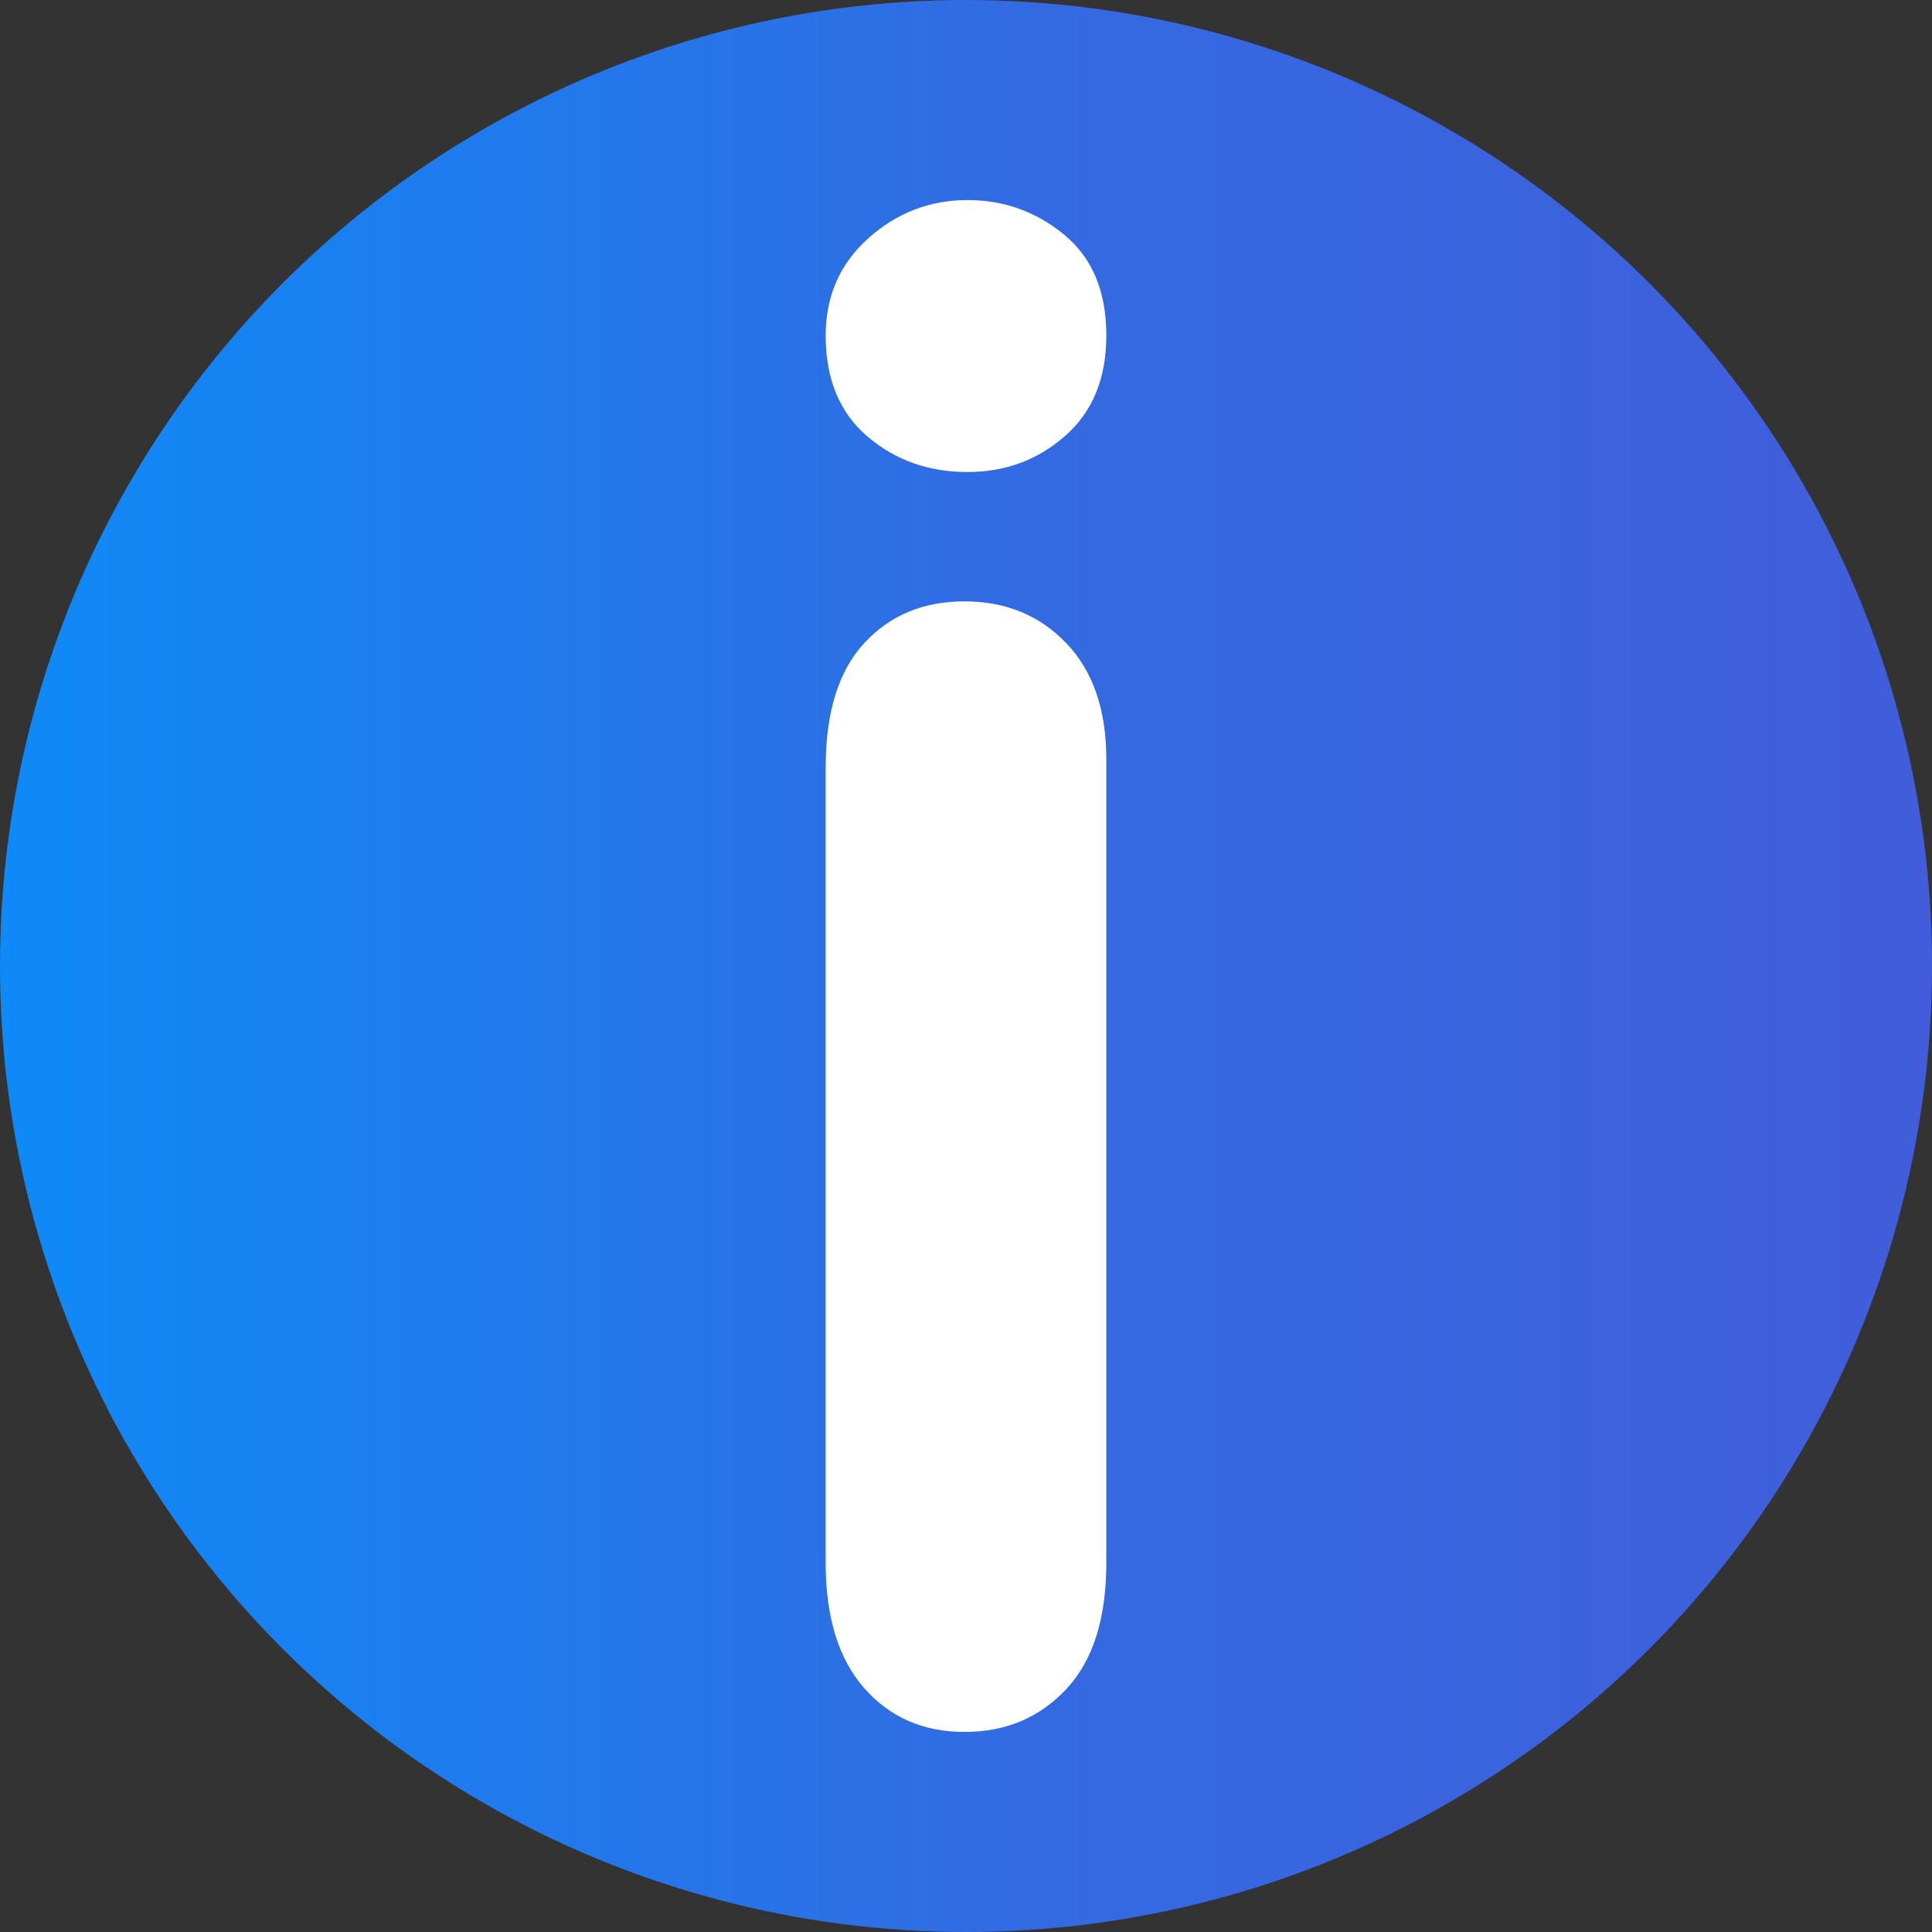
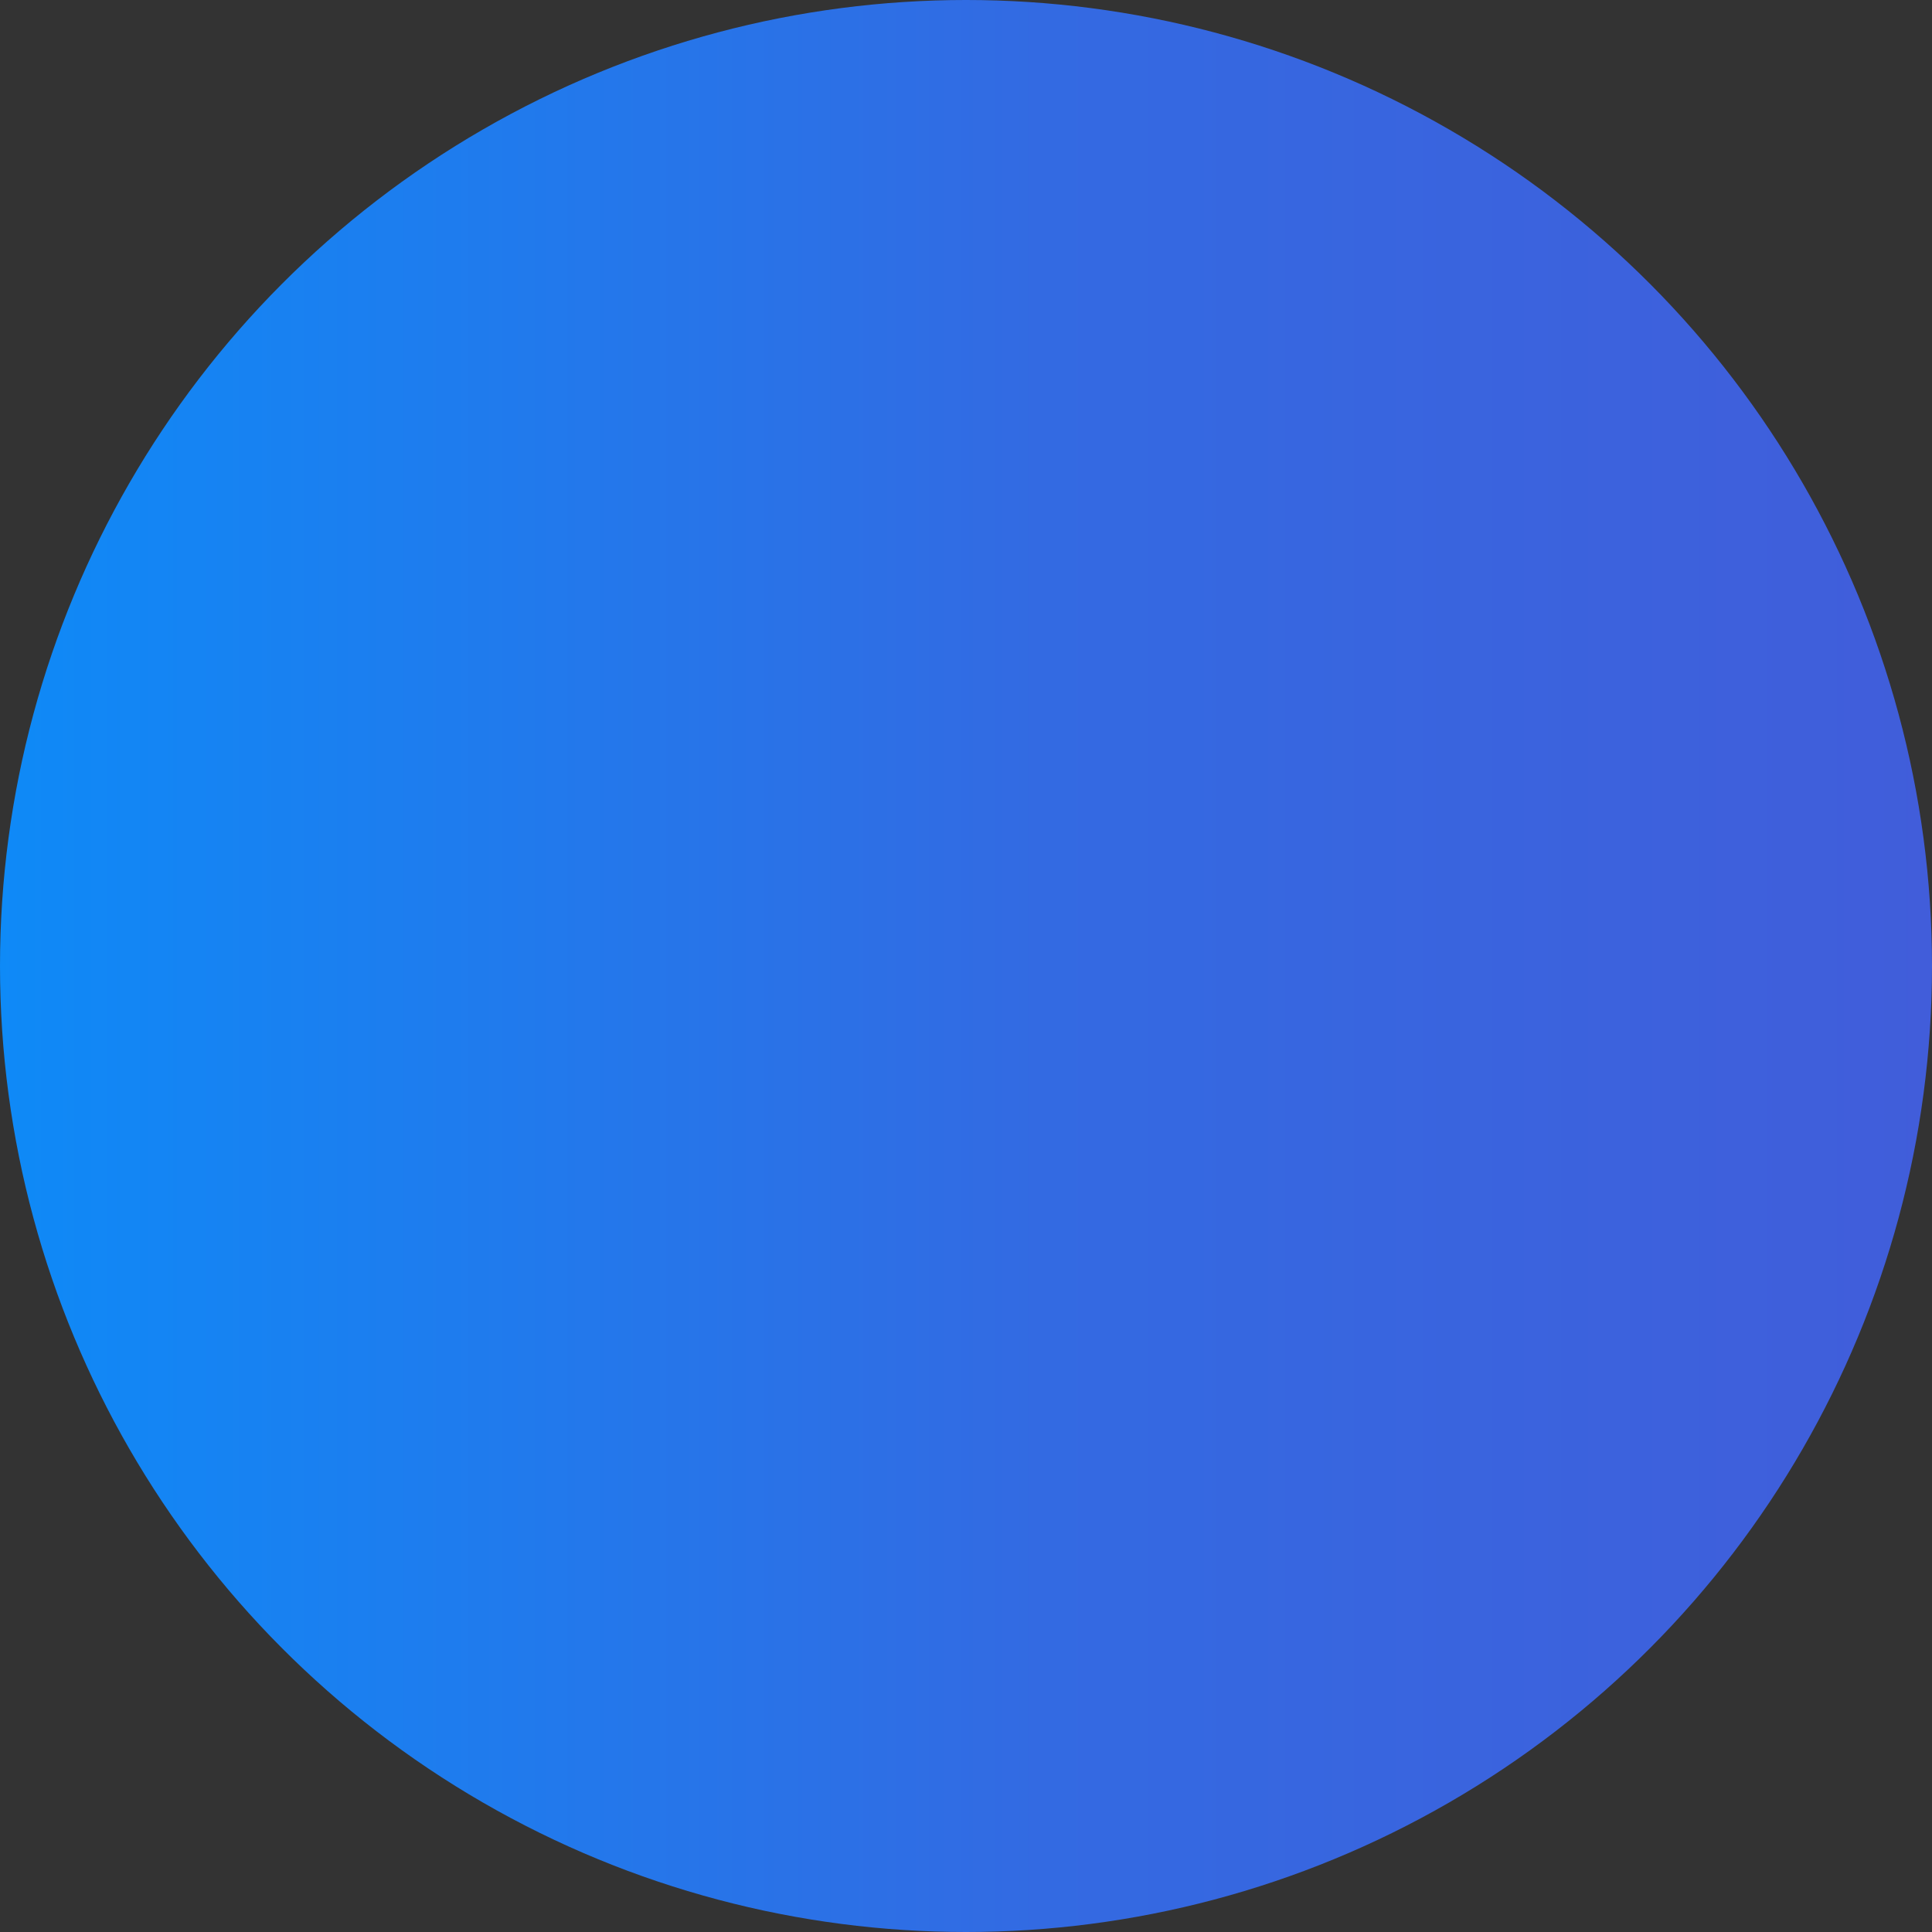
<svg xmlns="http://www.w3.org/2000/svg" width="100%" height="100%" viewBox="0 0 1000 1000" version="1.1" xml:space="preserve" style="fill-rule:evenodd;clip-rule:evenodd;stroke-linejoin:round;stroke-miterlimit:1.414;">
  <rect x="0" y="0" width="1000" height="1000" fill="#333333" stroke="none" />
  <g>
    <circle cx="500" cy="500" r="500" style="fill:url(#_Linear1);" />
-     <path d="M572.628,392.981l0,415.952c0,28.819 -6.917,50.61 -20.751,65.371c-13.834,14.761 -31.392,22.142 -52.675,22.142c-21.283,0 -38.576,-7.556 -51.878,-22.669c-13.302,-15.113 -19.952,-36.728 -19.952,-64.844l0,-411.735c0,-28.468 6.65,-49.907 19.952,-64.317c13.302,-14.41 30.595,-21.615 51.878,-21.615c21.283,0 38.841,7.205 52.675,21.615c13.834,14.41 20.751,34.443 20.751,60.1Zm-71.83,-148.668c-20.219,0 -37.511,-6.15 -51.877,-18.451c-14.366,-12.301 -21.549,-29.699 -21.549,-52.192c0,-20.385 7.36,-37.167 22.081,-50.346c14.72,-13.18 31.836,-19.77 51.345,-19.77c18.8,0 35.472,5.975 50.015,17.924c14.544,11.95 21.815,29.347 21.815,52.192c0,22.142 -7.094,39.451 -21.283,51.928c-14.188,12.477 -31.037,18.715 -50.547,18.715Z" style="fill:#fff;fill-rule:nonzero;" />
  </g>
  <defs>
    <linearGradient id="_Linear1" x1="0" y1="0" x2="1" y2="0" gradientUnits="userSpaceOnUse" gradientTransform="matrix(1000,0,0,939.948,2.27374e-13,500)">
      <stop offset="0" style="stop-color:#0e8af7;stop-opacity:1" />
      <stop offset="0.54" style="stop-color:#336ae2;stop-opacity:1" />
      <stop offset="1" style="stop-color:#415dda;stop-opacity:1" />
    </linearGradient>
  </defs>
</svg>